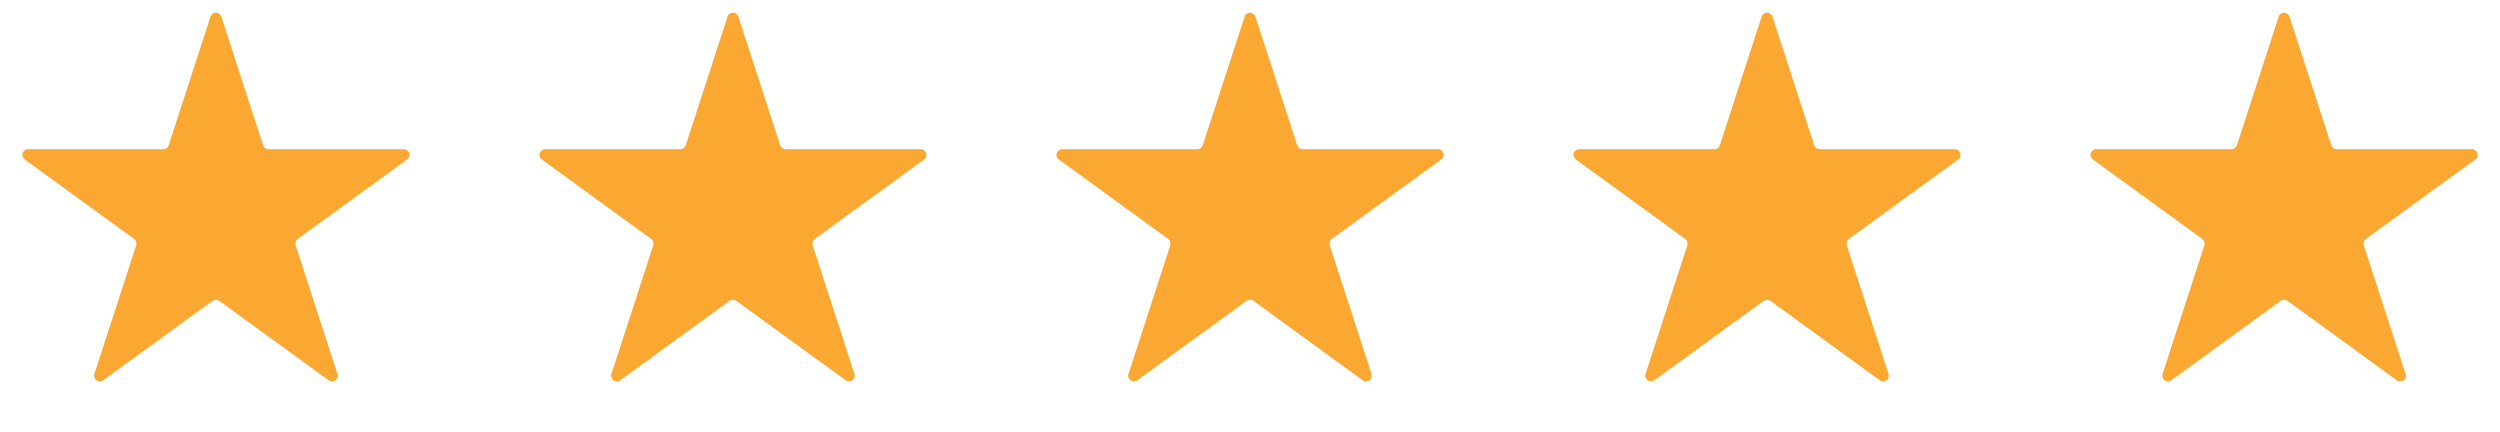
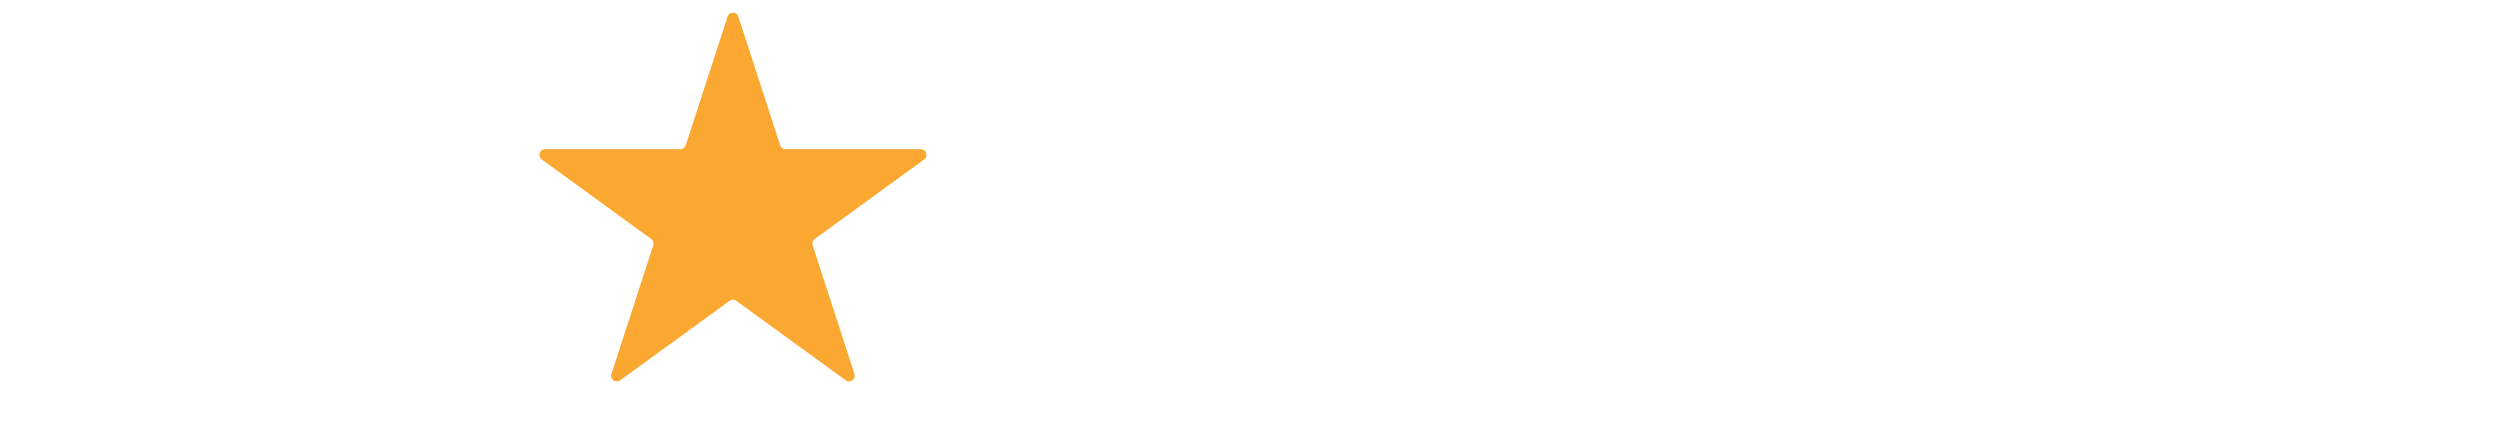
<svg xmlns="http://www.w3.org/2000/svg" width="440" height="76" viewBox="0 0 440 76" fill="none">
-   <path d="M37.049 2.927C37.348 2.006 38.652 2.006 38.951 2.927L46.307 25.566C46.441 25.978 46.825 26.257 47.258 26.257H71.062C72.031 26.257 72.434 27.497 71.65 28.066L52.392 42.058C52.042 42.313 51.895 42.764 52.029 43.176L59.385 65.816C59.684 66.737 58.63 67.503 57.846 66.934L38.588 52.942C38.237 52.687 37.763 52.687 37.412 52.942L18.154 66.934C17.37 67.503 16.316 66.737 16.615 65.816L23.971 43.176C24.105 42.764 23.958 42.313 23.608 42.058L4.35 28.066C3.566 27.497 3.969 26.257 4.938 26.257H28.742C29.175 26.257 29.559 25.978 29.693 25.566L37.049 2.927Z" fill="#FAA831" />
  <path d="M128.049 2.927C128.348 2.006 129.652 2.006 129.951 2.927L137.307 25.566C137.441 25.978 137.825 26.257 138.258 26.257H162.062C163.031 26.257 163.434 27.497 162.65 28.066L143.392 42.058C143.042 42.313 142.895 42.764 143.029 43.176L150.385 65.816C150.684 66.737 149.63 67.503 148.846 66.934L129.588 52.942C129.237 52.687 128.763 52.687 128.412 52.942L109.154 66.934C108.37 67.503 107.316 66.737 107.615 65.816L114.971 43.176C115.105 42.764 114.958 42.313 114.608 42.058L95.35 28.066C94.566 27.497 94.969 26.257 95.938 26.257H119.742C120.175 26.257 120.559 25.978 120.693 25.566L128.049 2.927Z" fill="#FAA831" />
-   <path d="M219.049 2.927C219.348 2.006 220.652 2.006 220.951 2.927L228.307 25.566C228.441 25.978 228.825 26.257 229.258 26.257H253.062C254.031 26.257 254.434 27.497 253.65 28.066L234.392 42.058C234.042 42.313 233.895 42.764 234.029 43.176L241.385 65.816C241.684 66.737 240.63 67.503 239.846 66.934L220.588 52.942C220.237 52.687 219.763 52.687 219.412 52.942L200.154 66.934C199.37 67.503 198.316 66.737 198.615 65.816L205.971 43.176C206.105 42.764 205.958 42.313 205.608 42.058L186.35 28.066C185.566 27.497 185.969 26.257 186.938 26.257H210.742C211.175 26.257 211.559 25.978 211.693 25.566L219.049 2.927Z" fill="#FAA831" />
-   <path d="M310.049 2.927C310.348 2.006 311.652 2.006 311.951 2.927L319.307 25.566C319.441 25.978 319.825 26.257 320.258 26.257H344.062C345.031 26.257 345.434 27.497 344.65 28.066L325.392 42.058C325.042 42.313 324.895 42.764 325.029 43.176L332.385 65.816C332.684 66.737 331.63 67.503 330.846 66.934L311.588 52.942C311.237 52.687 310.763 52.687 310.412 52.942L291.154 66.934C290.37 67.503 289.316 66.737 289.615 65.816L296.971 43.176C297.105 42.764 296.958 42.313 296.608 42.058L277.35 28.066C276.566 27.497 276.969 26.257 277.938 26.257H301.742C302.175 26.257 302.559 25.978 302.693 25.566L310.049 2.927Z" fill="#FAA831" />
-   <path d="M401.049 2.927C401.348 2.006 402.652 2.006 402.951 2.927L410.307 25.566C410.441 25.978 410.825 26.257 411.258 26.257H435.062C436.031 26.257 436.434 27.497 435.65 28.066L416.392 42.058C416.042 42.313 415.895 42.764 416.029 43.176L423.385 65.816C423.684 66.737 422.63 67.503 421.846 66.934L402.588 52.942C402.237 52.687 401.763 52.687 401.412 52.942L382.154 66.934C381.37 67.503 380.316 66.737 380.615 65.816L387.971 43.176C388.105 42.764 387.958 42.313 387.608 42.058L368.35 28.066C367.566 27.497 367.969 26.257 368.938 26.257H392.742C393.175 26.257 393.559 25.978 393.693 25.566L401.049 2.927Z" fill="#FAA831" />
</svg>